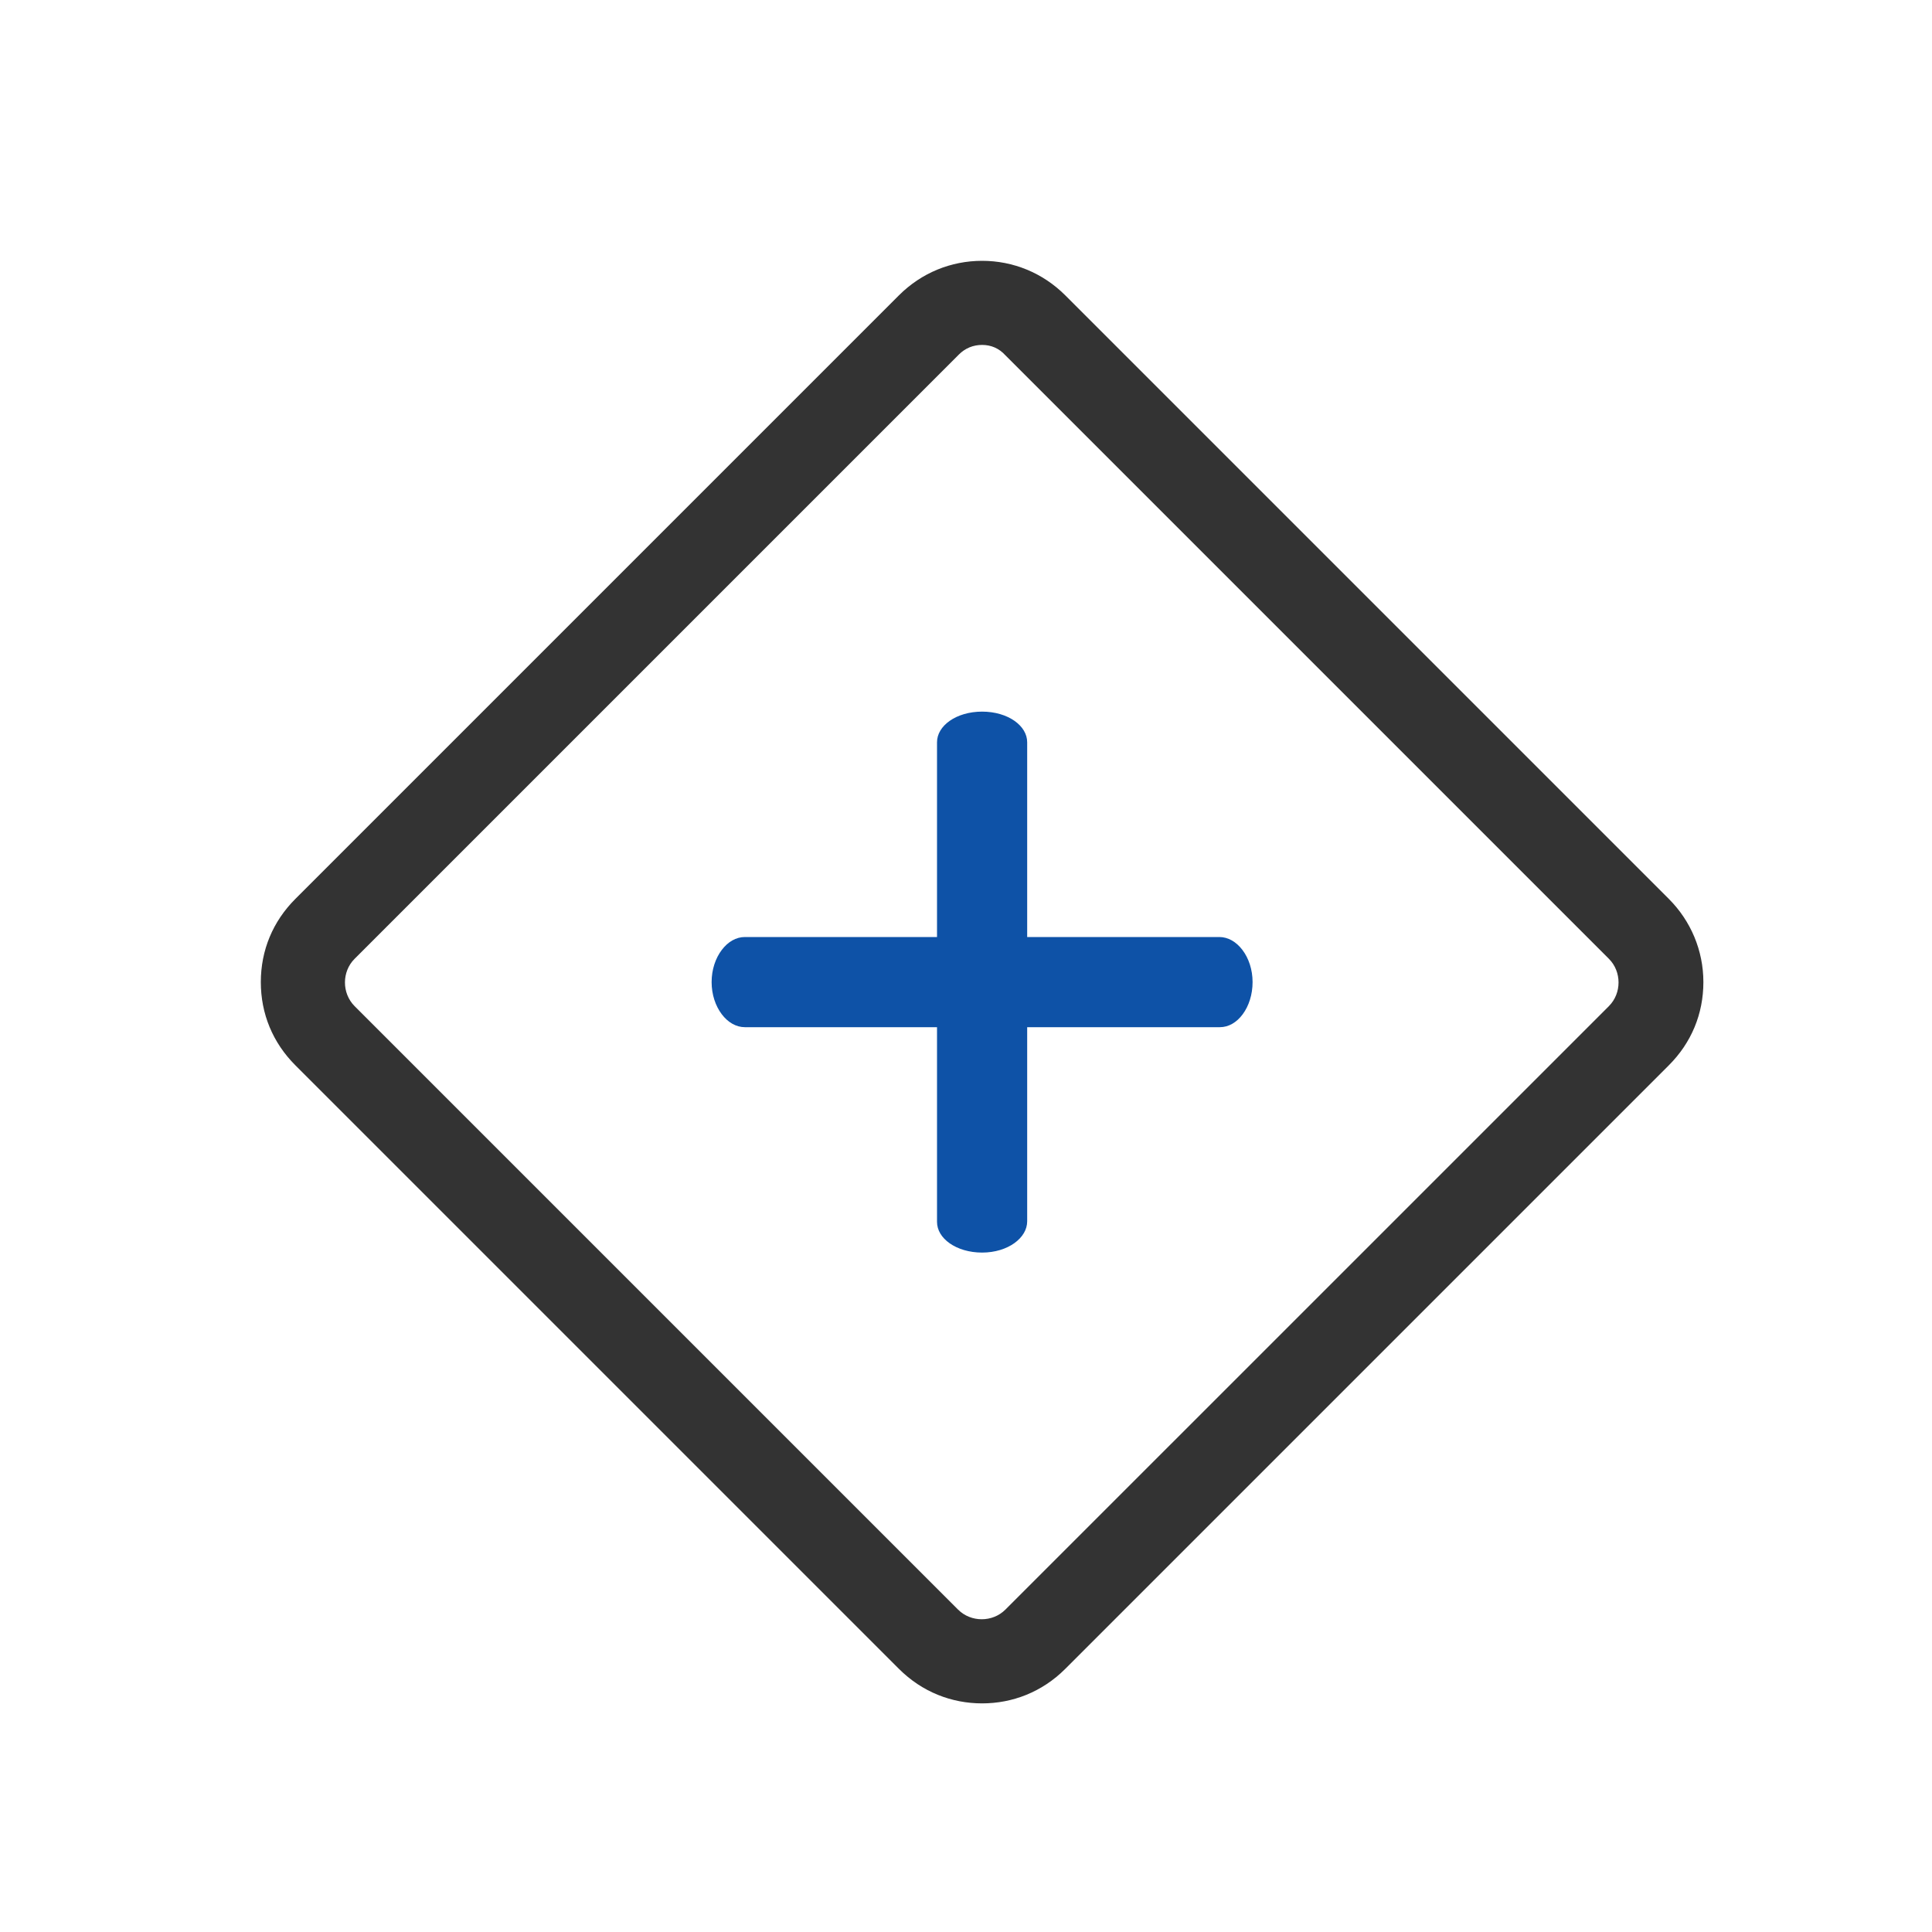
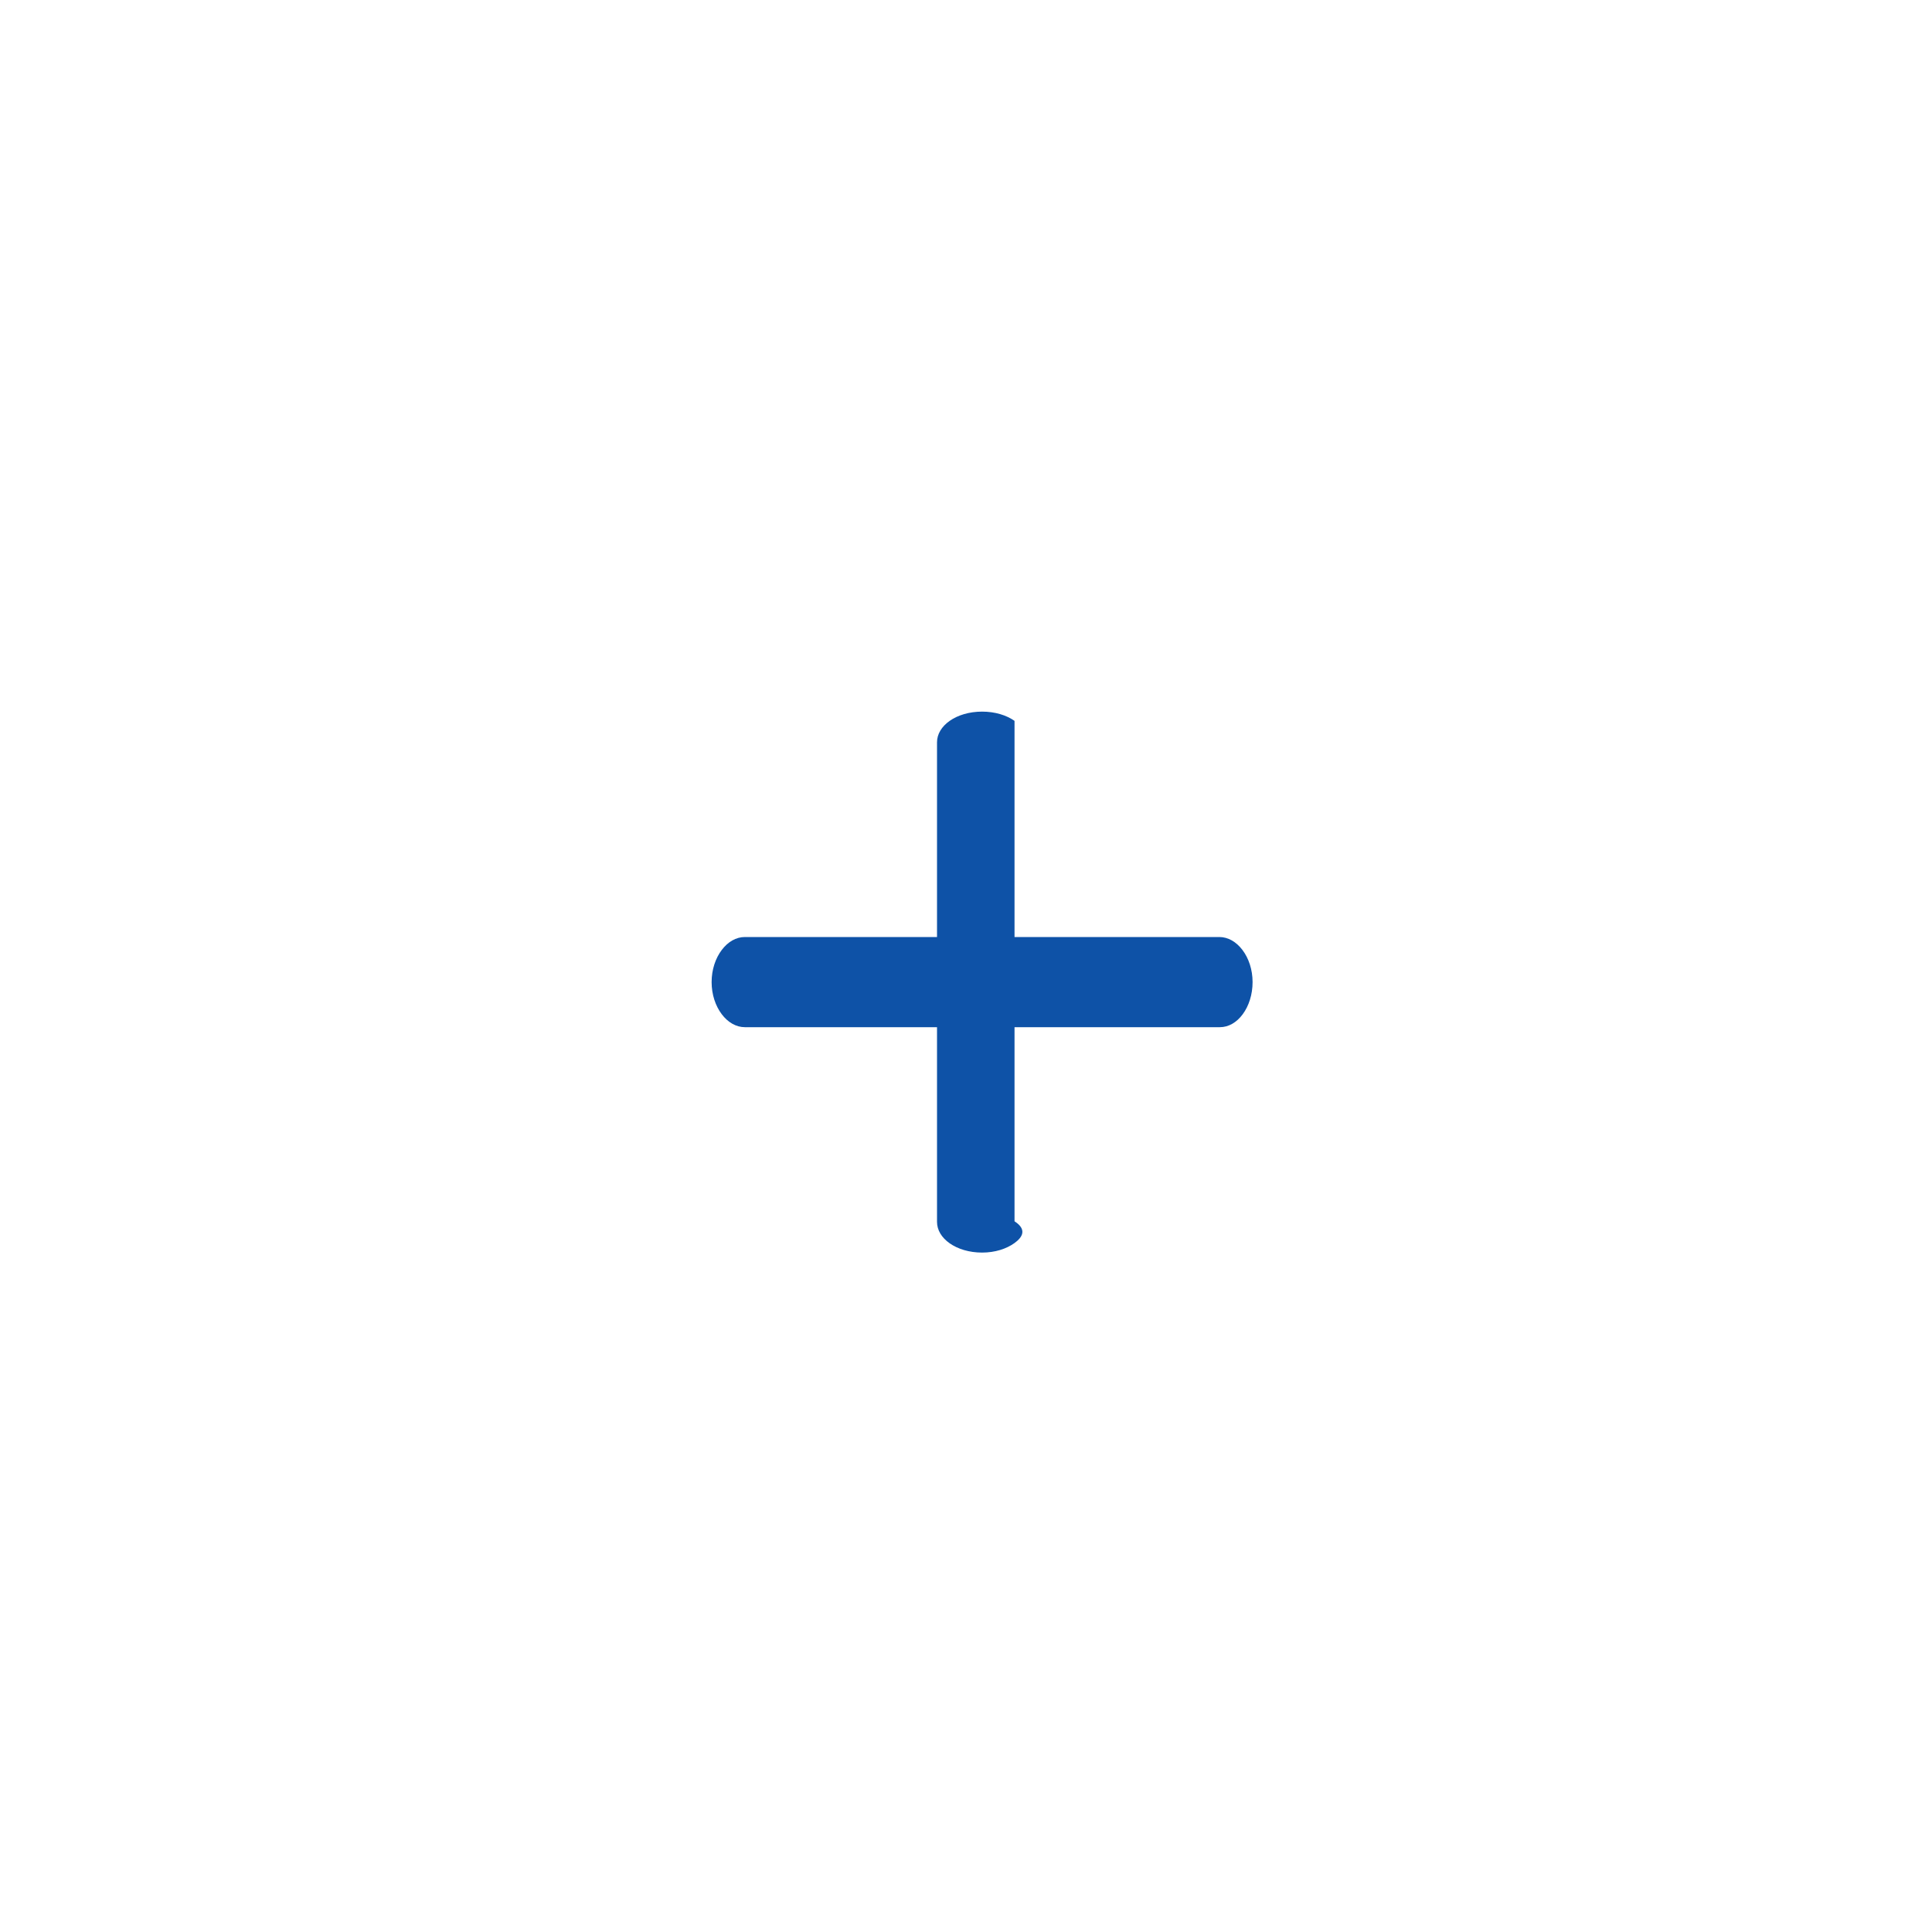
<svg xmlns="http://www.w3.org/2000/svg" width="60" height="60" viewBox="0 0 60 60" fill="none">
-   <path fill-rule="evenodd" clip-rule="evenodd" d="M27.916 9.173C28.617 8.472 29.536 8.1 30.5 8.1C31.463 8.1 32.383 8.472 33.084 9.173L51.827 27.916C52.506 28.595 52.9 29.514 52.9 30.5C52.9 31.486 52.528 32.383 51.827 33.084L33.084 51.827C32.361 52.55 31.442 52.9 30.5 52.9C29.558 52.9 28.639 52.55 27.916 51.827L9.173 33.084C8.472 32.383 8.1 31.486 8.1 30.5C8.1 29.514 8.472 28.617 9.173 27.916L27.916 9.173ZM30.5 10.712C30.226 10.712 29.976 10.812 29.777 11.012L11.012 29.777C10.613 30.176 10.613 30.846 11.012 31.246L29.754 49.988C30.153 50.387 30.824 50.387 31.223 49.988L49.966 31.246C50.365 30.846 50.365 30.176 49.966 29.777L31.225 11.036C31.025 10.813 30.773 10.712 30.5 10.712Z" fill="#333333" />
  <path fill-rule="evenodd" clip-rule="evenodd" d="M22.1 30.5C22.1 30.11 22.222 29.756 22.414 29.503C22.605 29.248 22.861 29.1 23.132 29.1H37.868C38.138 29.1 38.394 29.248 38.586 29.503C38.778 29.756 38.9 30.11 38.9 30.5C38.9 30.891 38.782 31.244 38.594 31.498C38.407 31.752 38.156 31.9 37.885 31.9H23.132C22.861 31.9 22.605 31.751 22.414 31.497C22.222 31.243 22.1 30.89 22.1 30.5Z" fill="#0E52A7" />
-   <path fill-rule="evenodd" clip-rule="evenodd" d="M29.1 23.053C29.1 22.799 29.242 22.564 29.493 22.387C29.744 22.211 30.098 22.1 30.5 22.1C30.902 22.1 31.256 22.211 31.507 22.387C31.758 22.564 31.9 22.799 31.9 23.053V37.928C31.9 38.183 31.757 38.423 31.506 38.604C31.255 38.785 30.901 38.9 30.5 38.9C30.098 38.9 29.744 38.788 29.493 38.612C29.242 38.436 29.1 38.2 29.1 37.946V23.053Z" fill="#0E52A7" />
+   <path fill-rule="evenodd" clip-rule="evenodd" d="M29.1 23.053C29.1 22.799 29.242 22.564 29.493 22.387C29.744 22.211 30.098 22.1 30.5 22.1C30.902 22.1 31.256 22.211 31.507 22.387V37.928C31.9 38.183 31.757 38.423 31.506 38.604C31.255 38.785 30.901 38.9 30.5 38.9C30.098 38.9 29.744 38.788 29.493 38.612C29.242 38.436 29.1 38.2 29.1 37.946V23.053Z" fill="#0E52A7" />
</svg>